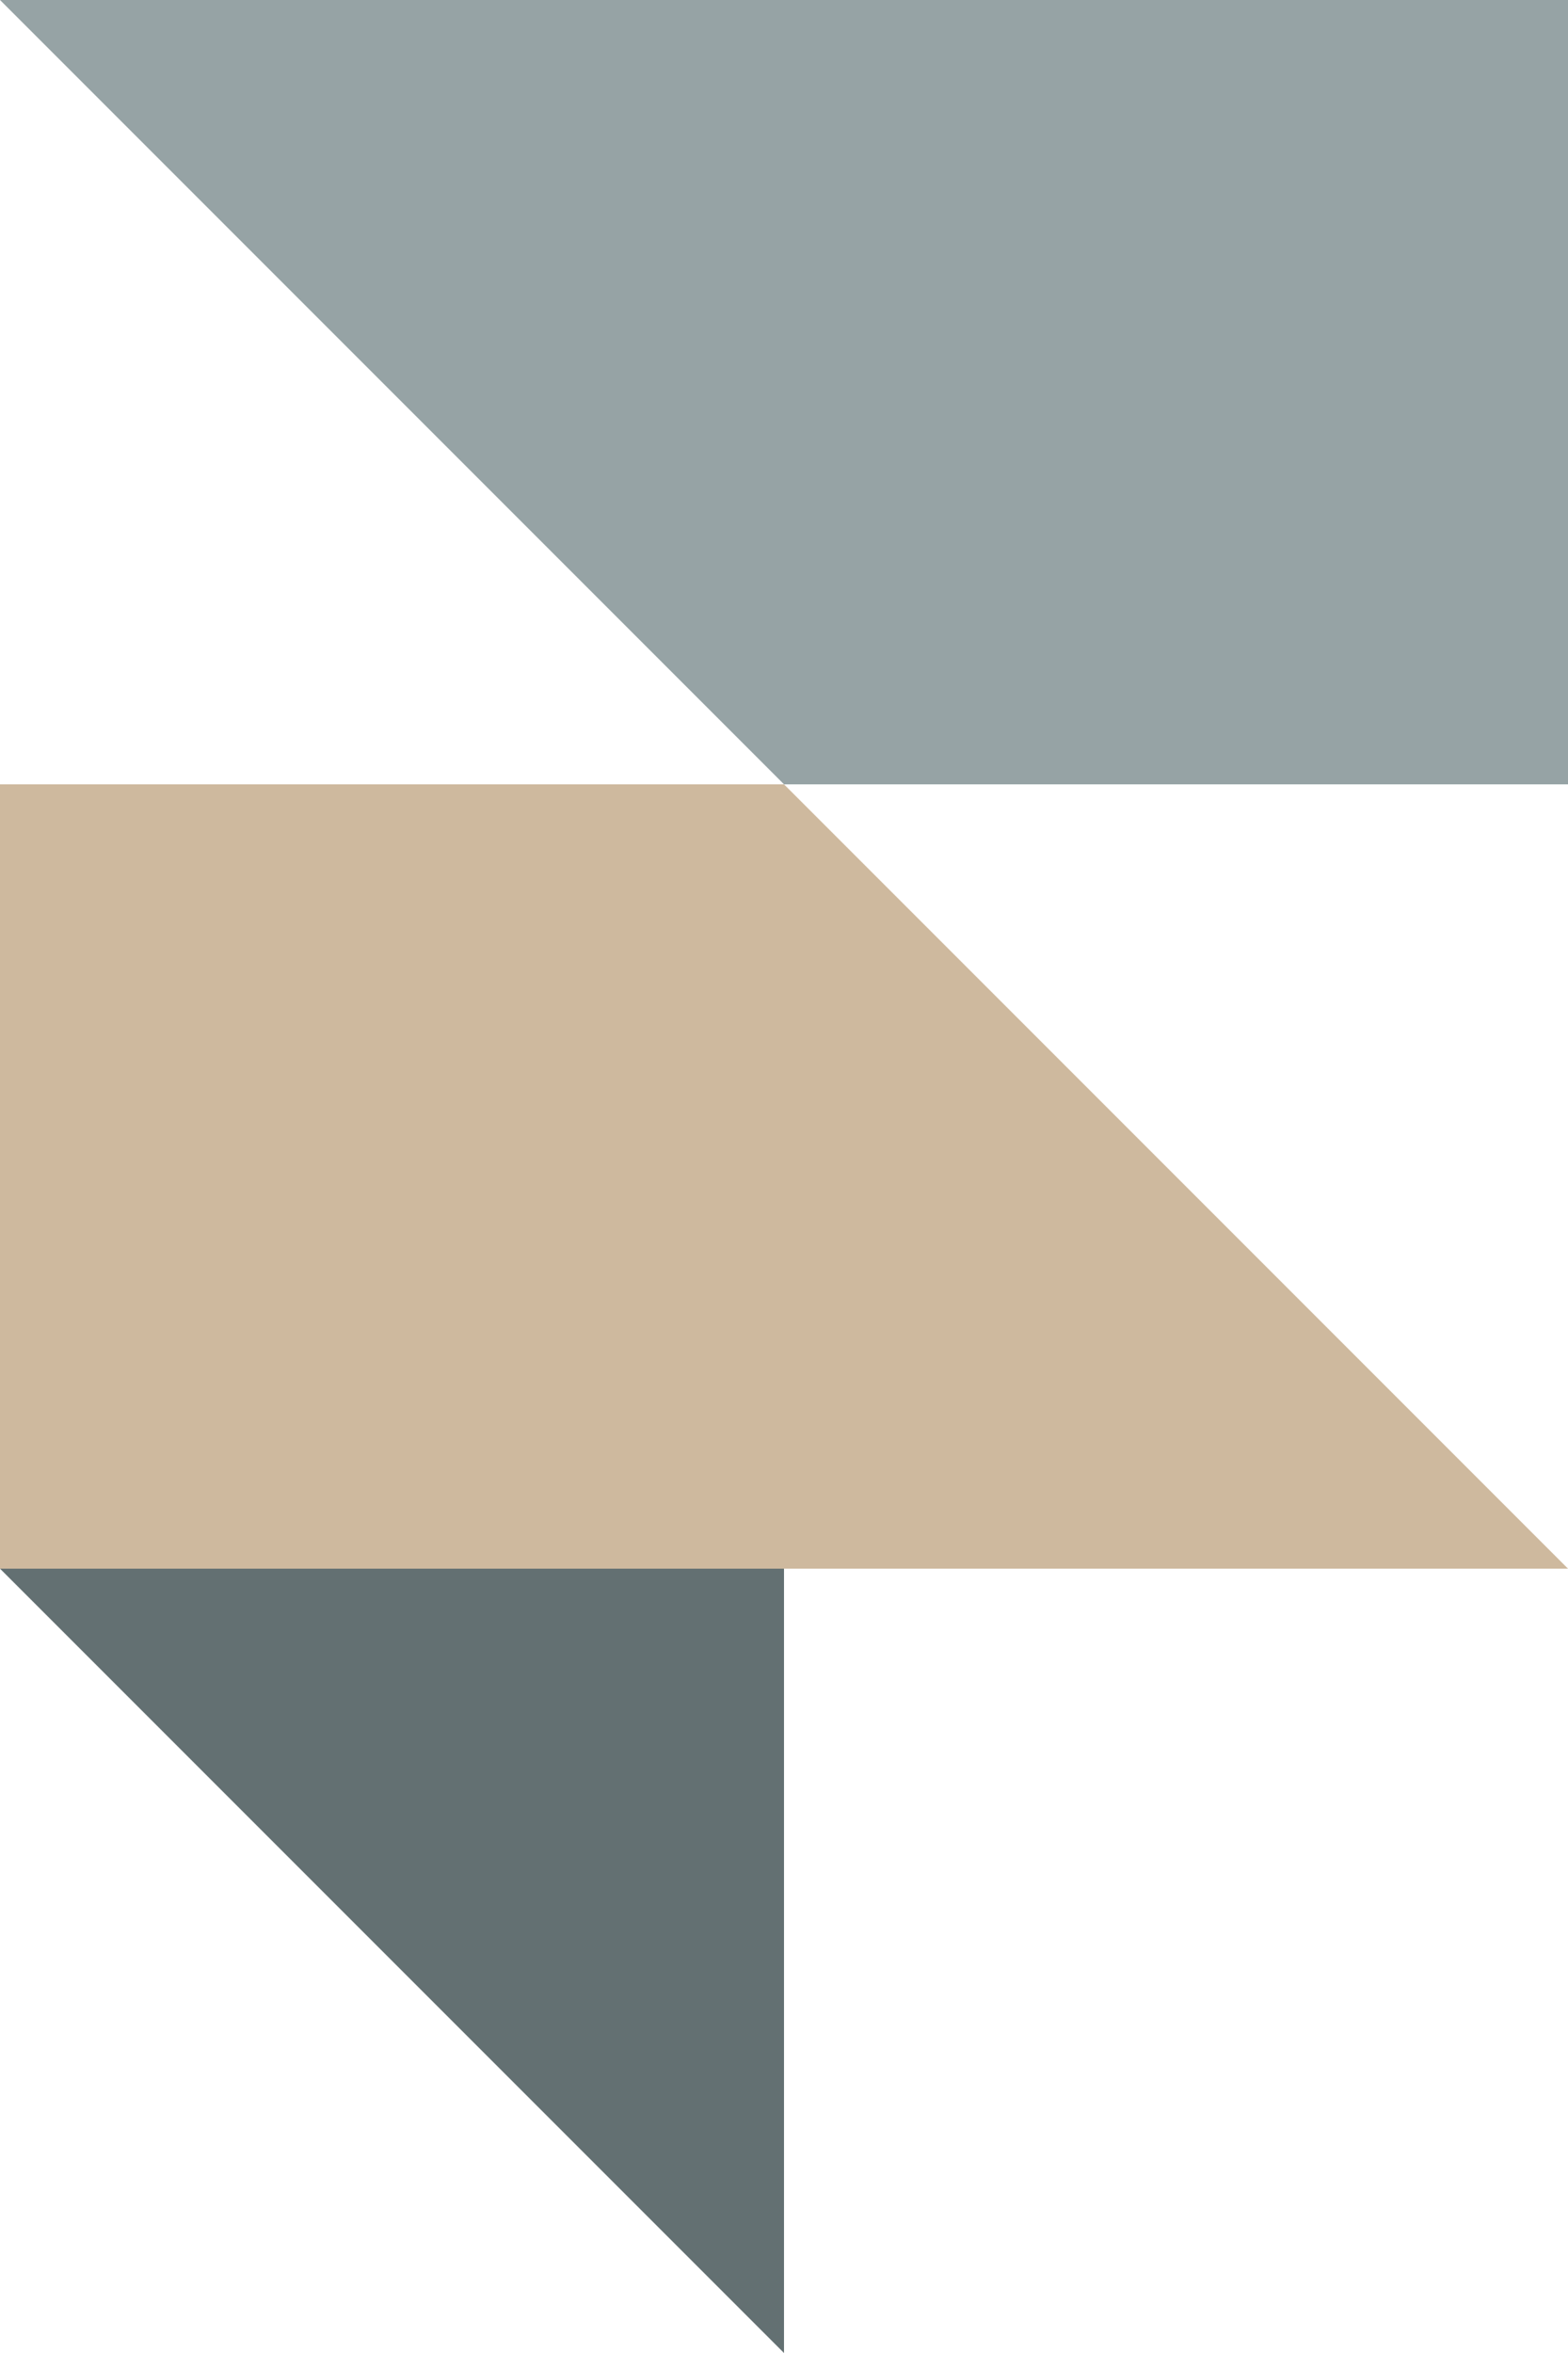
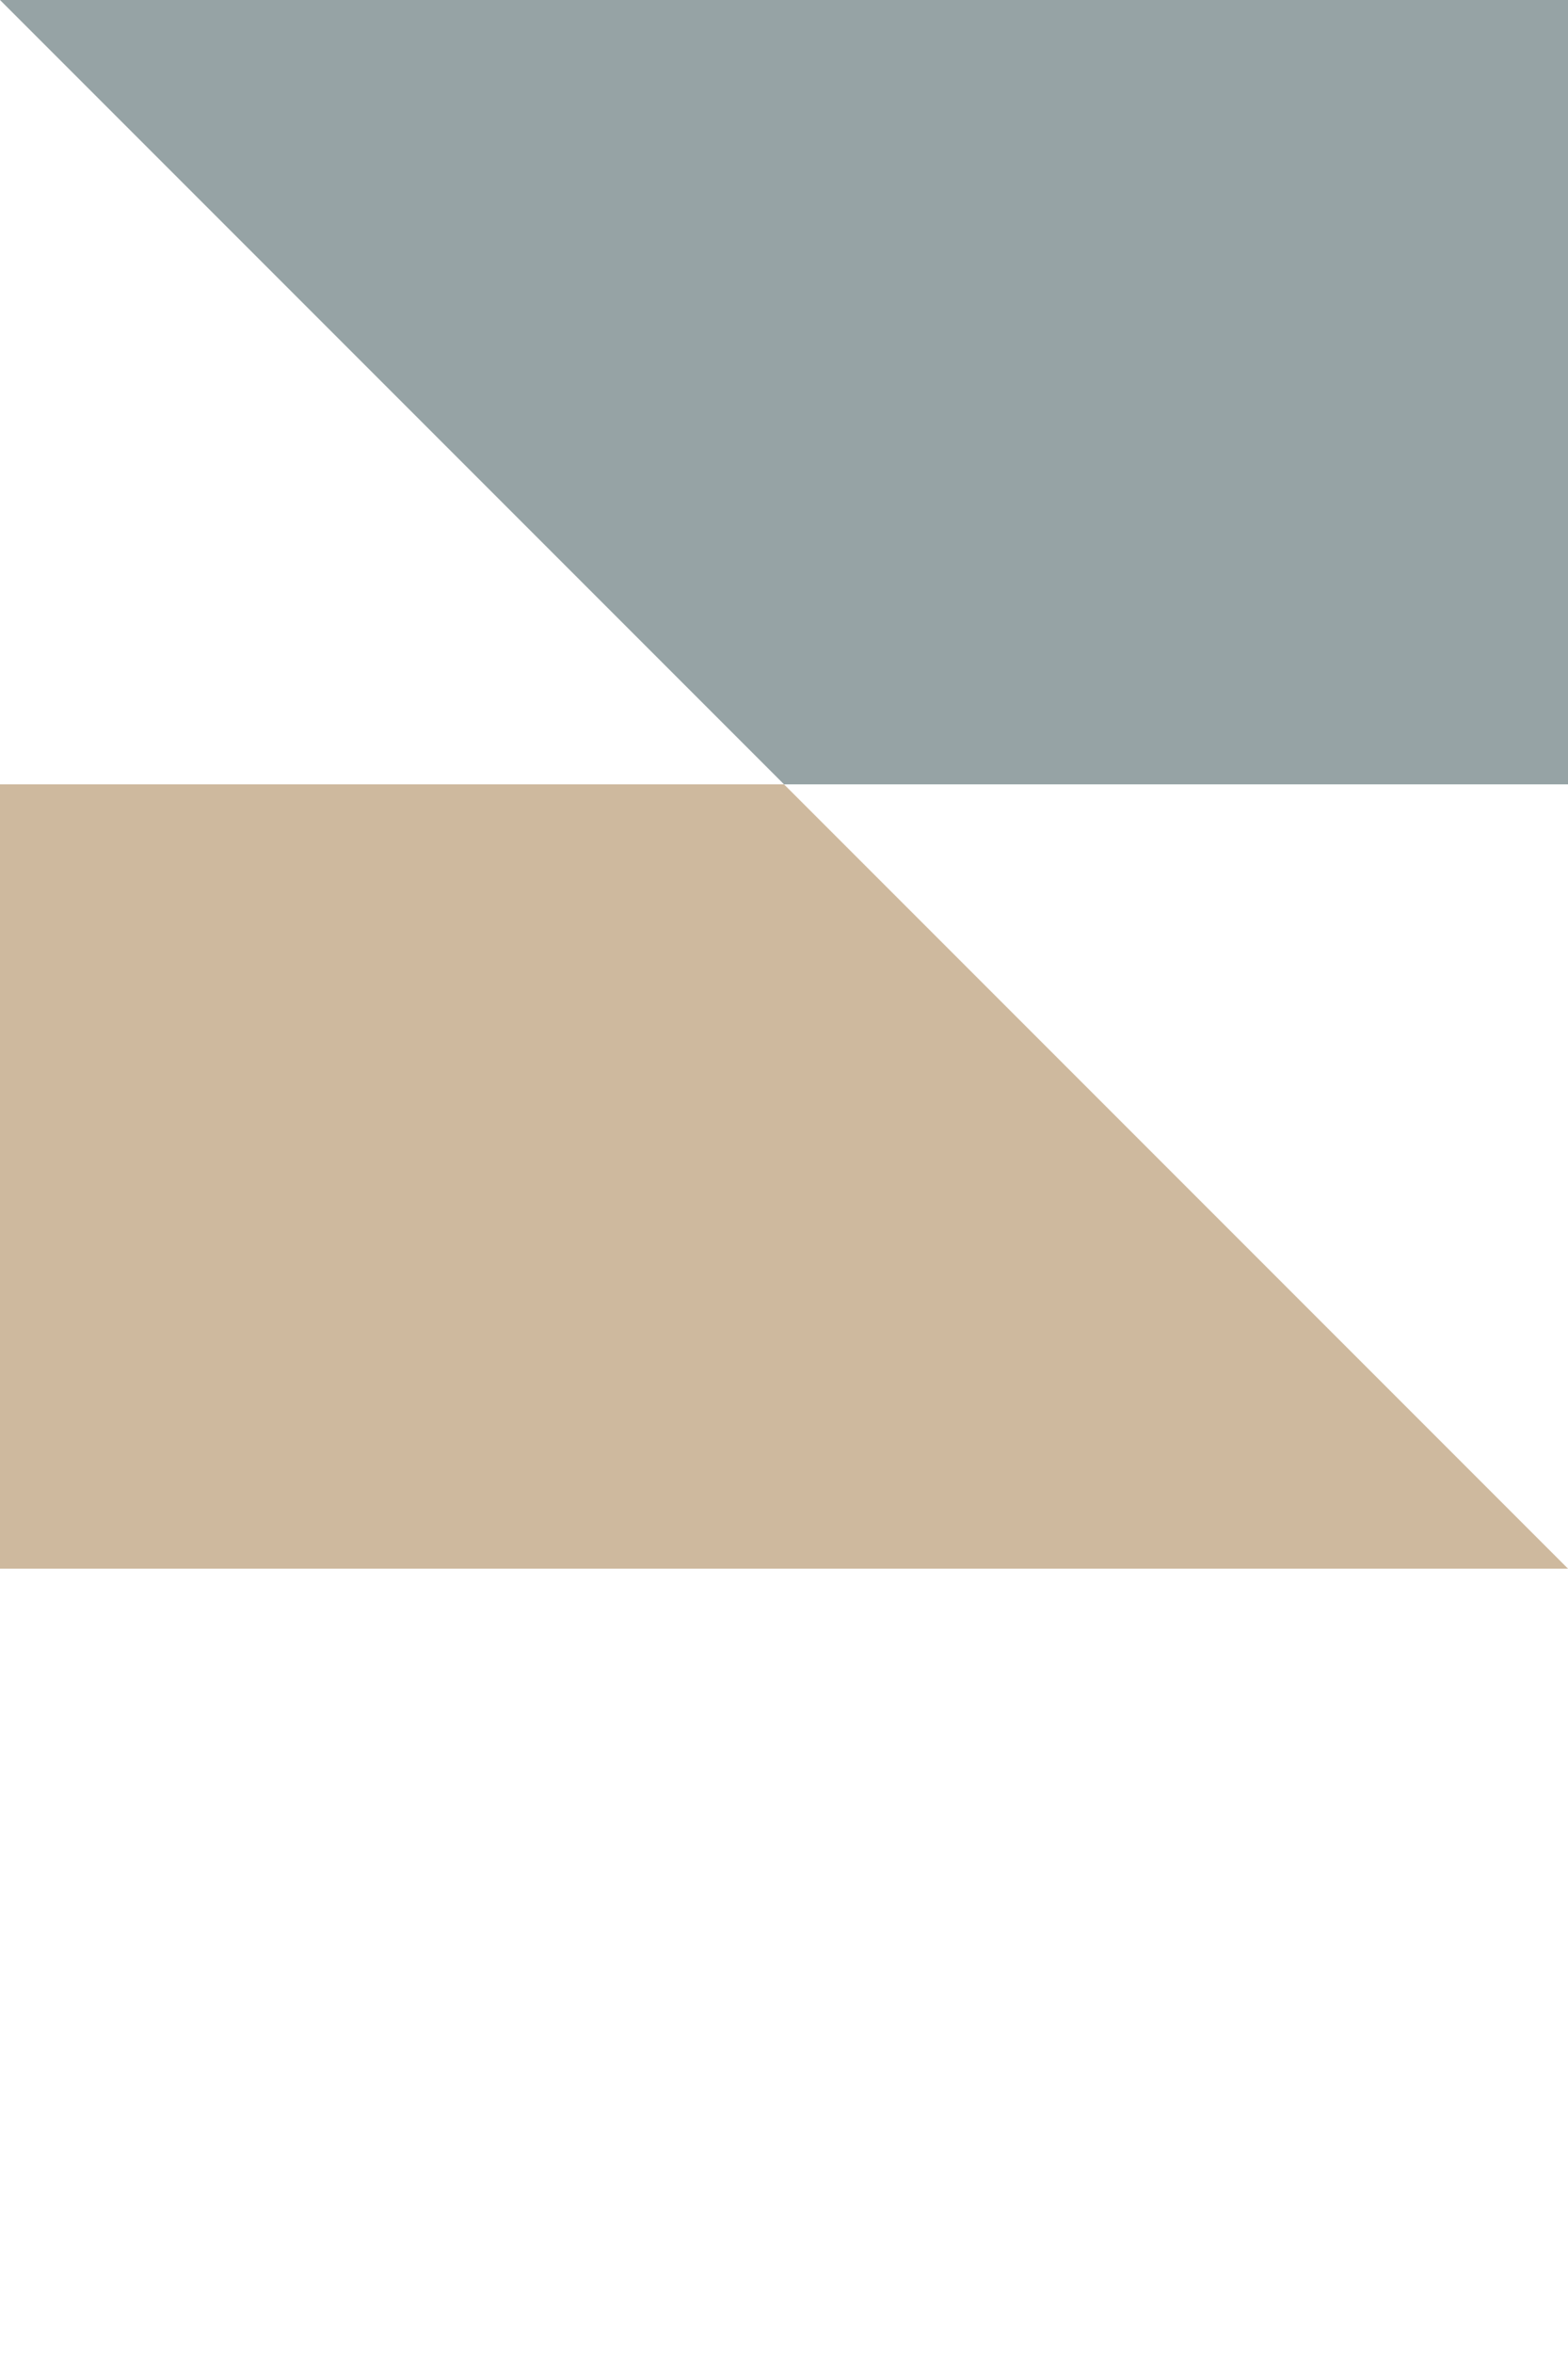
<svg xmlns="http://www.w3.org/2000/svg" fill="#000000" height="24" preserveAspectRatio="xMidYMid meet" version="1" viewBox="4.0 0.0 16.0 24.0" width="16" zoomAndPan="magnify">
  <g id="change1_1">
    <path d="M20 16L4 16 4 8 12 8z" fill="#ceb99e" />
  </g>
  <g id="change2_1">
    <path d="M20 0L4 0 12 8 20 8z" fill="#96a3a5" />
  </g>
  <g id="change3_1">
-     <path d="M12 16L12 24 4 16z" fill="#637072" />
-   </g>
+     </g>
</svg>